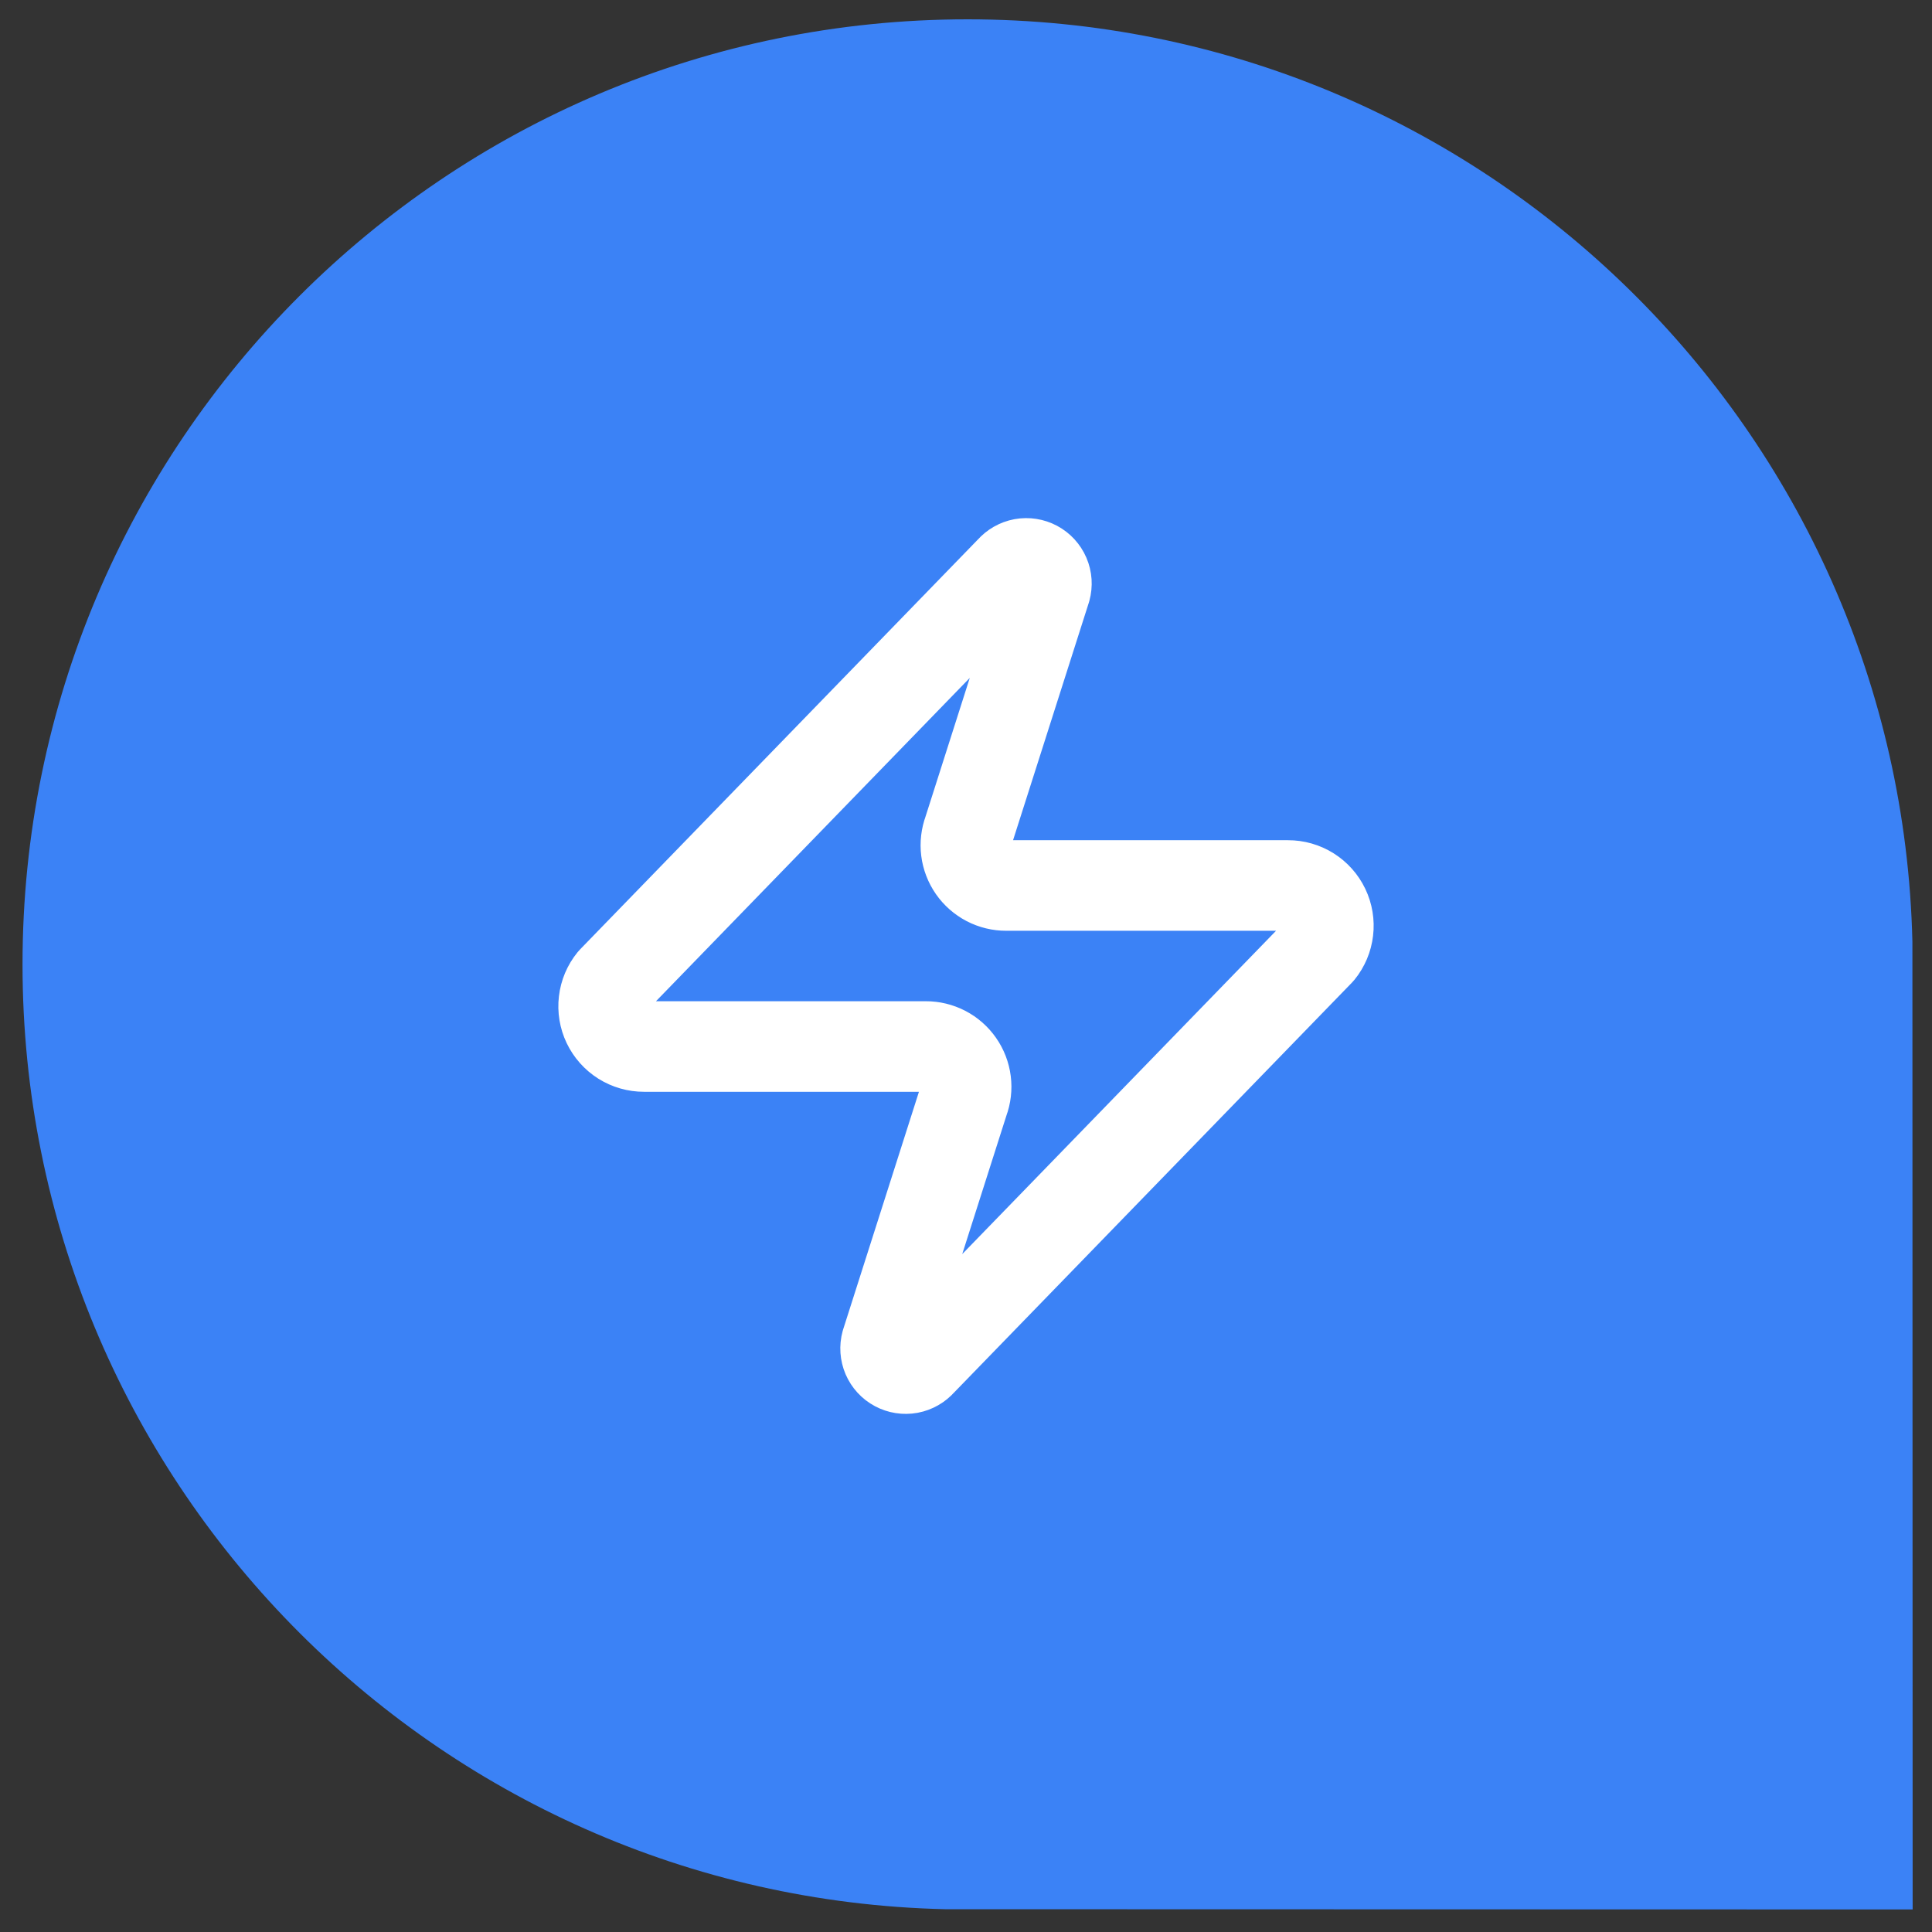
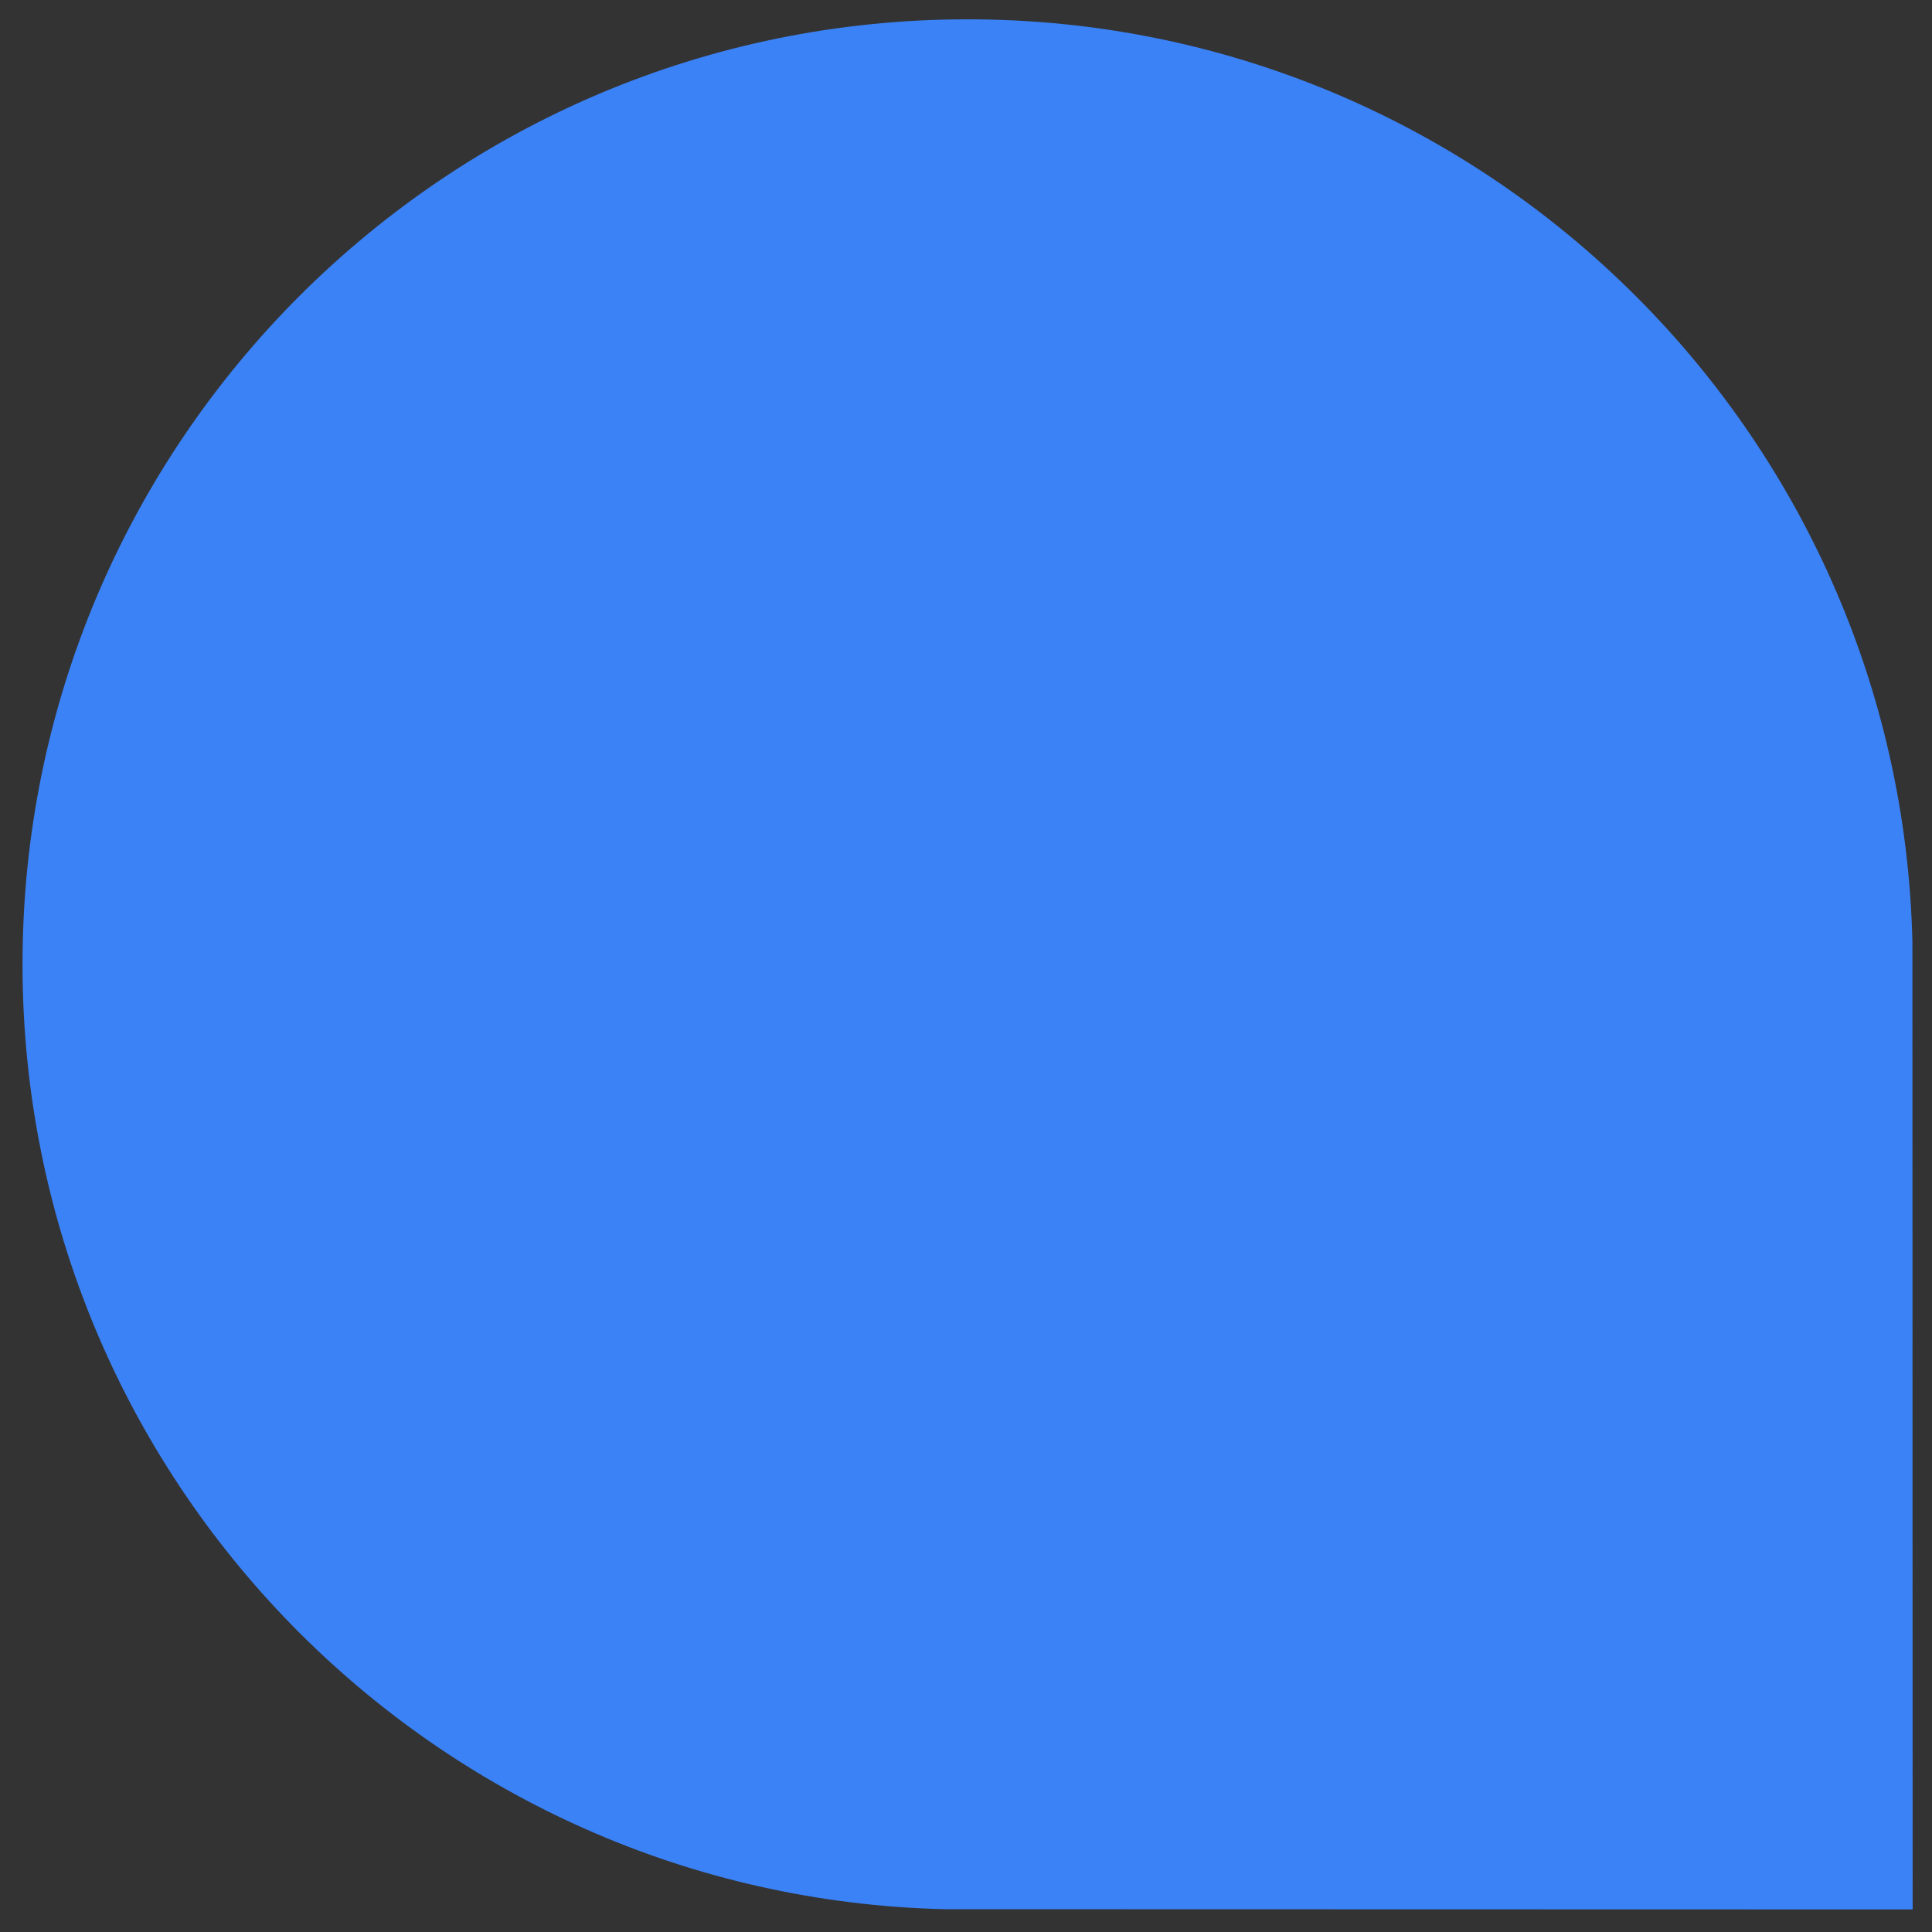
<svg xmlns="http://www.w3.org/2000/svg" width="64" height="64" viewBox="0 0 64 64" fill="none">
  <rect x="0" y="0" width="64" height="64" fill="#333333" stroke="none" />
  <path d="M31.306 63.245C14.361 62.848 0.746 48.987 0.746 31.947C0.746 14.656 14.762 0.64 32.053 0.64C49.093 0.64 62.954 14.255 63.351 31.2L63.359 63.253L31.306 63.245Z" fill="#3B82F6" />
-   <path d="M21.334 34.667C21.081 34.667 20.834 34.597 20.62 34.463C20.406 34.328 20.235 34.136 20.126 33.909C20.017 33.681 19.975 33.427 20.005 33.177C20.034 32.926 20.134 32.689 20.294 32.493L33.493 18.893C33.593 18.779 33.727 18.702 33.876 18.674C34.025 18.647 34.178 18.671 34.312 18.742C34.445 18.813 34.55 18.928 34.61 19.067C34.67 19.206 34.68 19.361 34.64 19.507L32.08 27.533C32.005 27.735 31.979 27.953 32.006 28.167C32.033 28.381 32.112 28.585 32.235 28.762C32.358 28.939 32.523 29.083 32.714 29.183C32.905 29.282 33.118 29.334 33.334 29.333H42.667C42.919 29.332 43.166 29.403 43.38 29.537C43.594 29.672 43.765 29.863 43.874 30.091C43.983 30.319 44.025 30.573 43.995 30.823C43.966 31.074 43.866 31.311 43.707 31.507L30.507 45.107C30.408 45.221 30.273 45.298 30.124 45.326C29.976 45.353 29.822 45.329 29.689 45.258C29.555 45.187 29.45 45.072 29.39 44.933C29.331 44.794 29.32 44.639 29.36 44.493L31.92 36.467C31.996 36.265 32.021 36.047 31.994 35.833C31.967 35.619 31.889 35.415 31.765 35.238C31.642 35.061 31.478 34.917 31.287 34.817C31.095 34.718 30.883 34.666 30.667 34.667H21.334Z" stroke="white" stroke-width="3" stroke-linecap="round" stroke-linejoin="round" />
</svg>